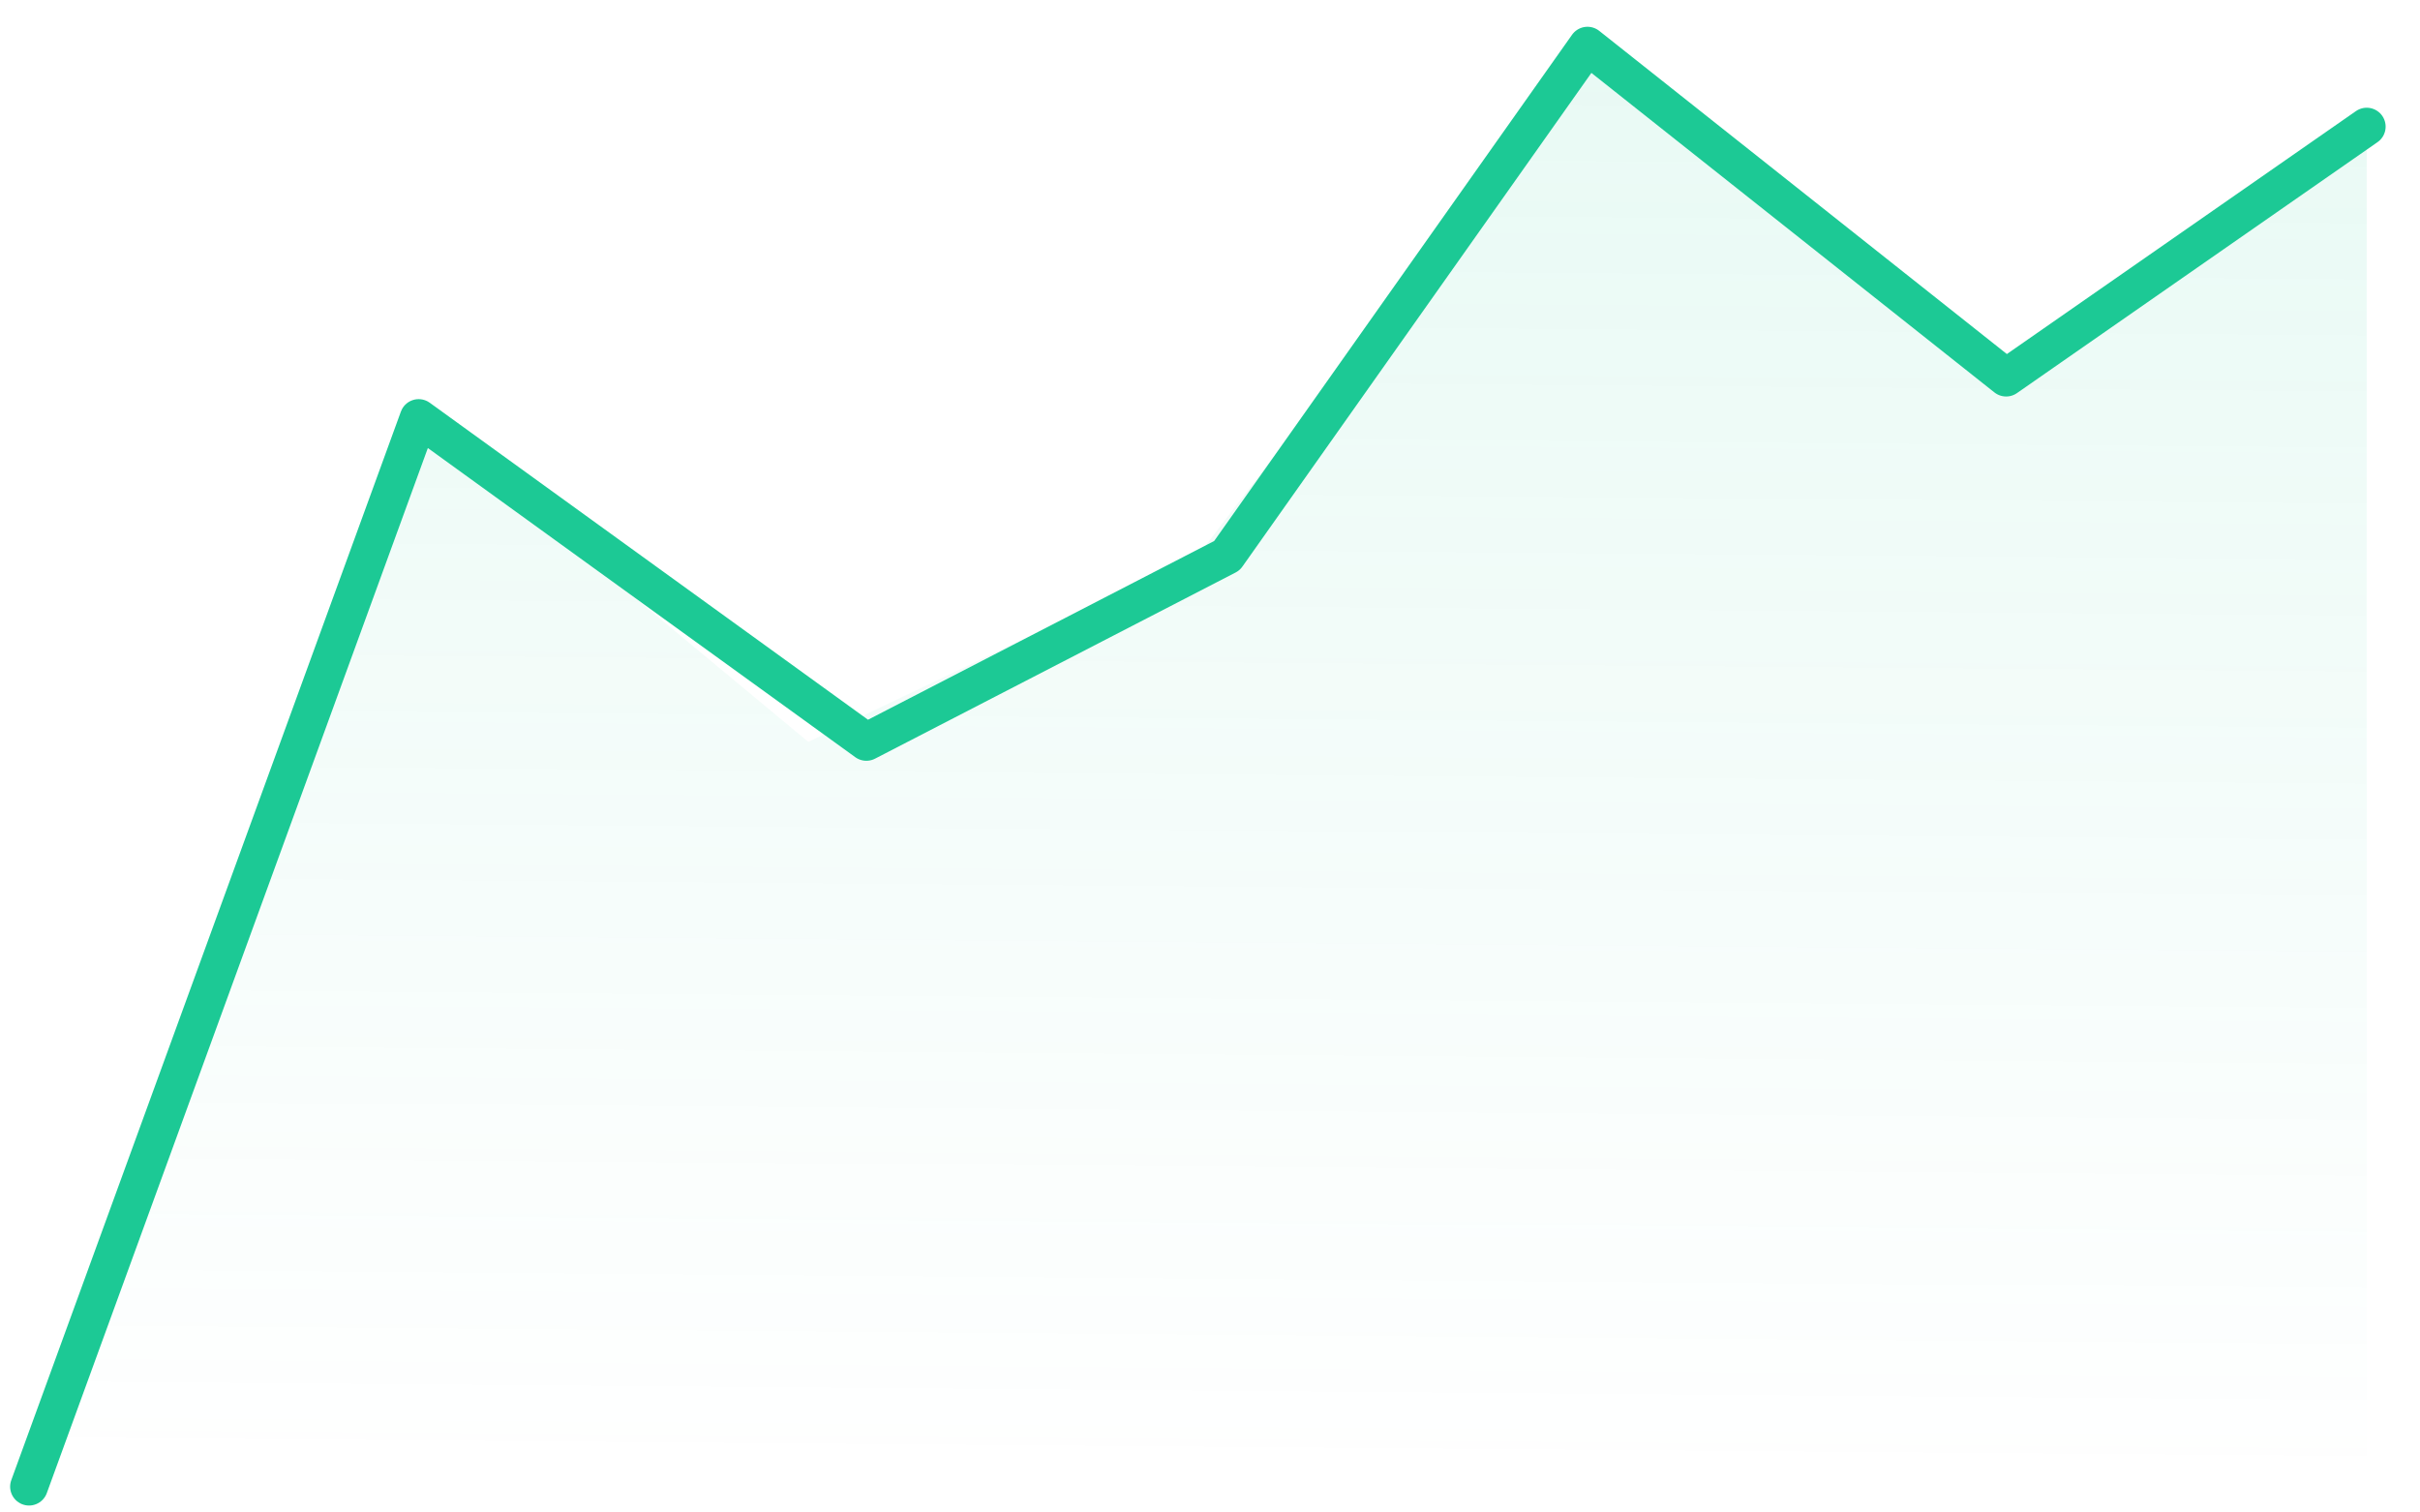
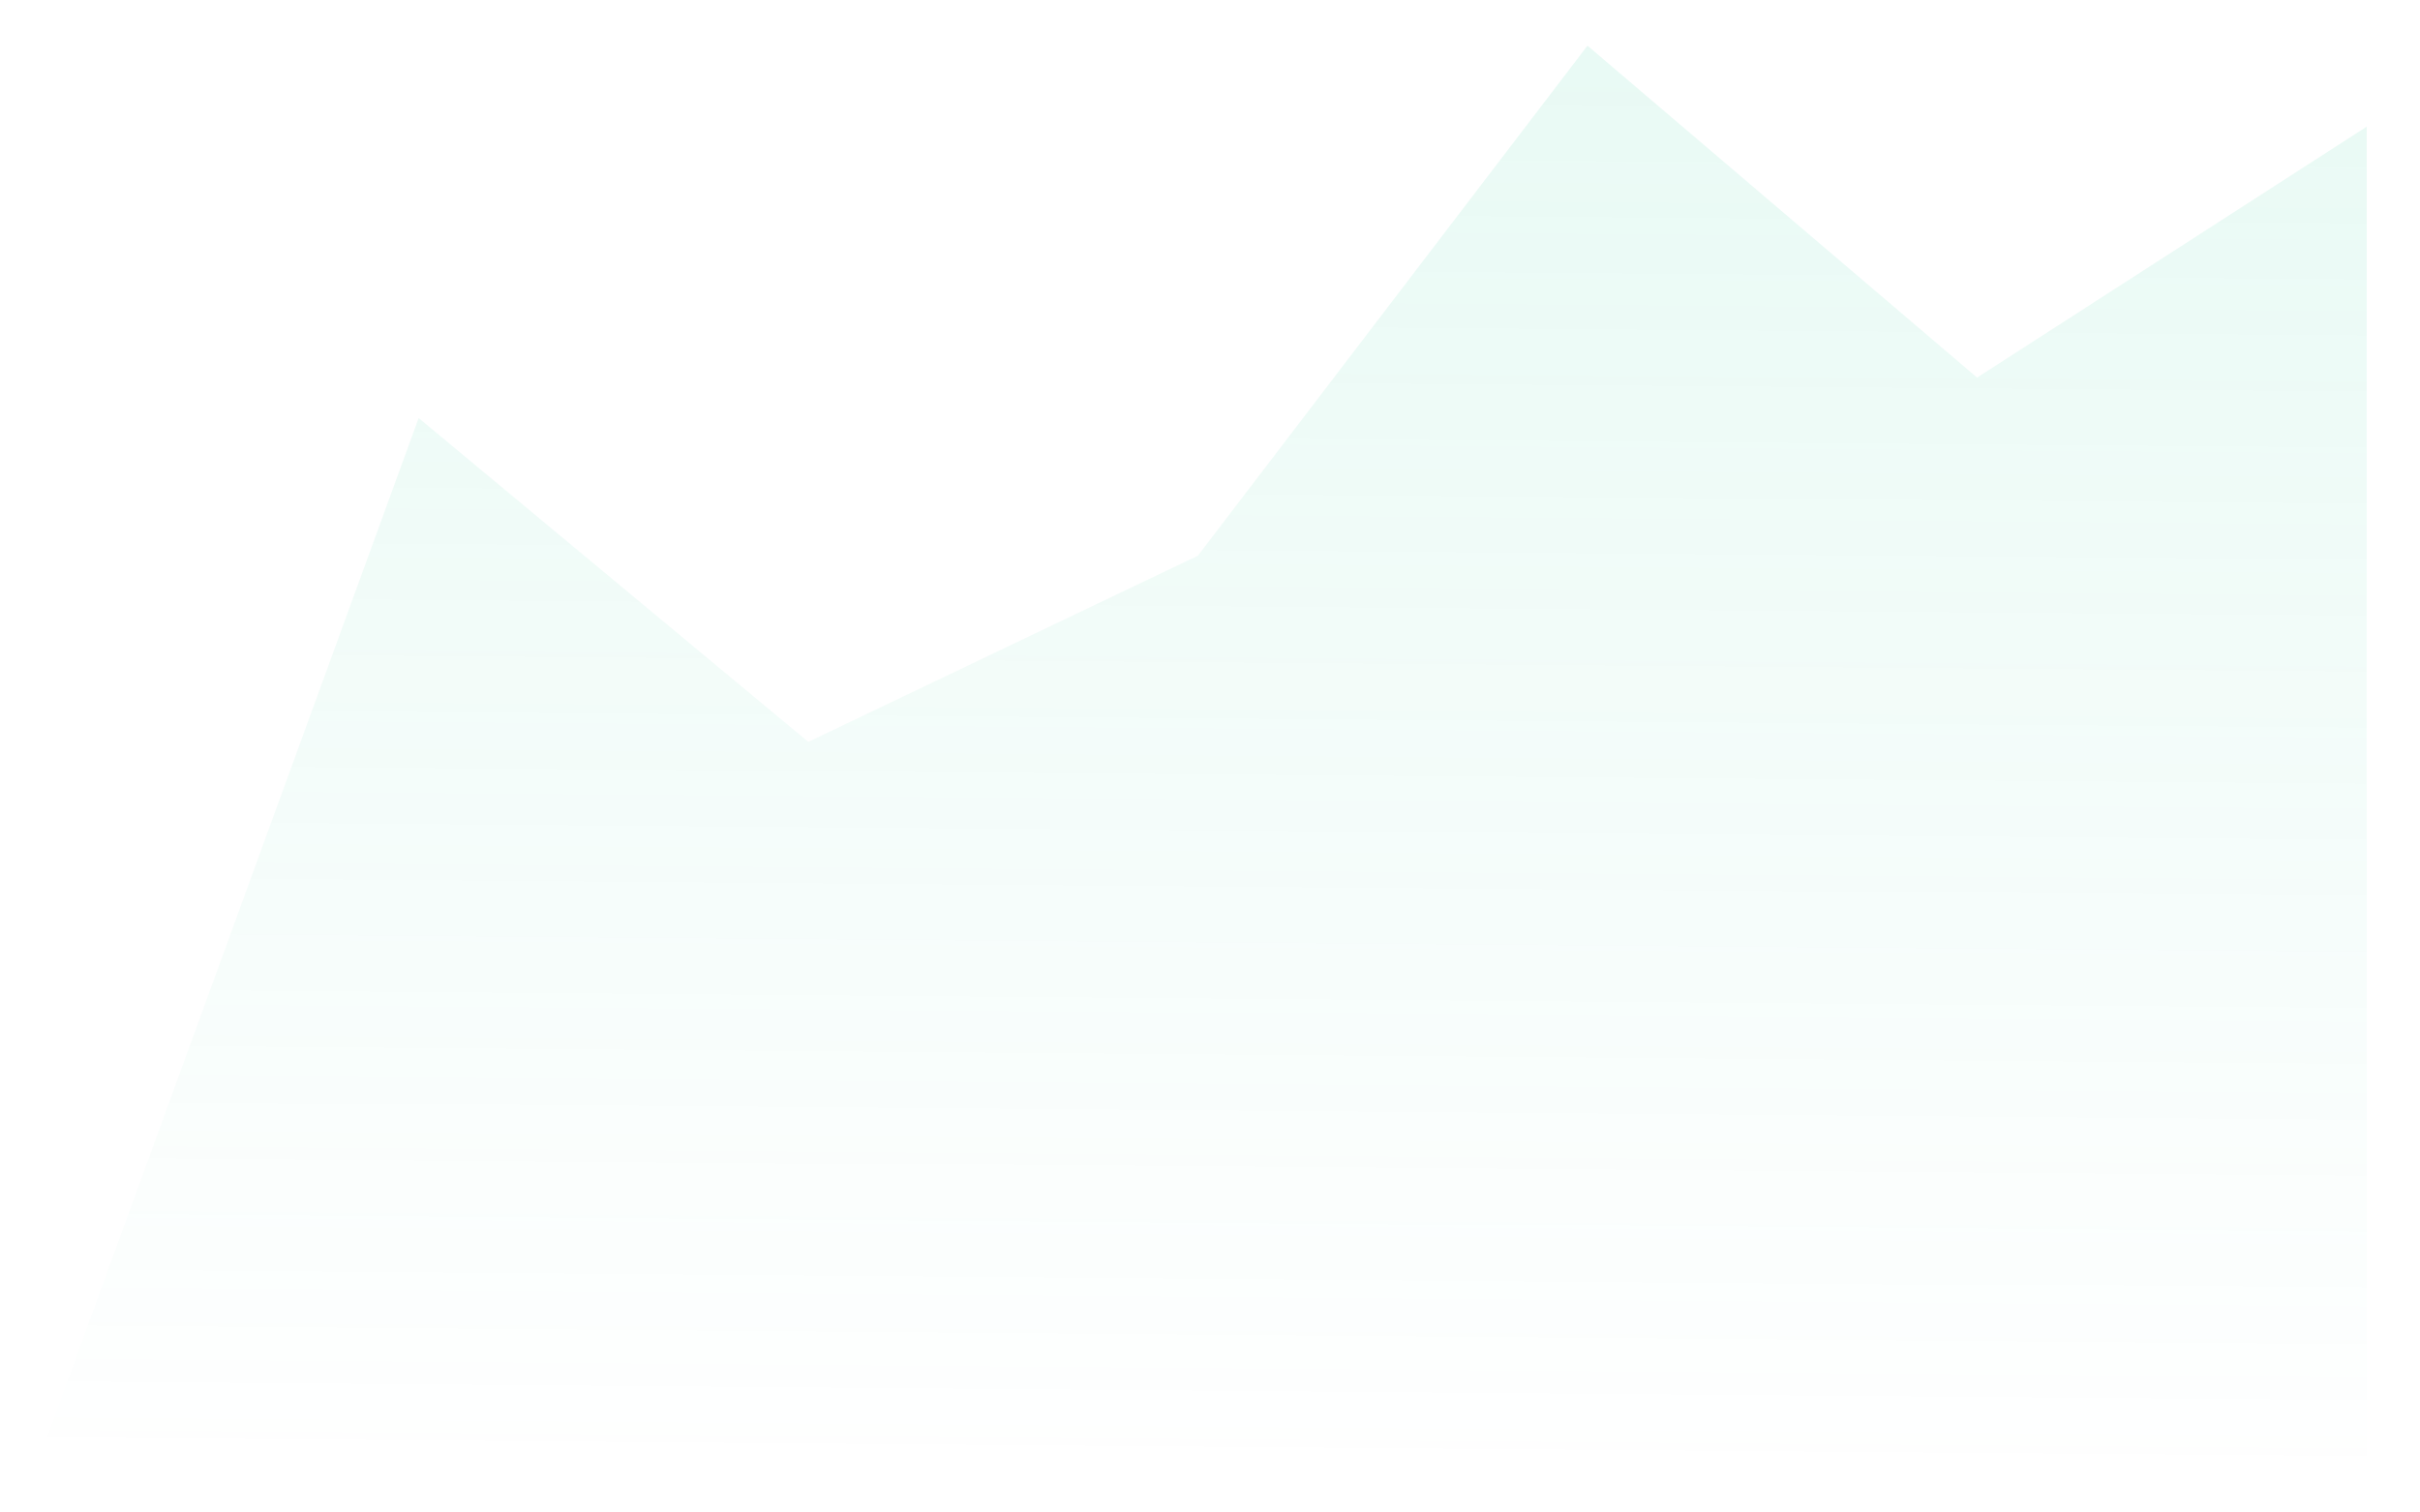
<svg xmlns="http://www.w3.org/2000/svg" width="64" height="40" viewBox="0 0 64 40" fill="none">
  <path d="M11.072 11.056L0.768 39.316H62.591V3.349L52.287 9.986L41.983 1.208L31.68 14.696L21.376 19.62L11.072 11.056Z" fill="url(#paint0_linear)" />
-   <path d="M0.768 39.316L11.072 11.056L22.912 19.62L32.448 14.696L41.983 1.208L53.055 9.986L62.591 3.349" stroke="#1CC995" stroke-linecap="round" stroke-linejoin="round" />
  <defs>
    <linearGradient id="paint0_linear" x1="31.68" y1="1.208" x2="31.375" y2="38.999" gradientUnits="userSpaceOnUse">
      <stop stop-color="#1CC995" stop-opacity="0.1" />
      <stop offset="1" stop-color="#1CC995" stop-opacity="0" />
    </linearGradient>
  </defs>
</svg>